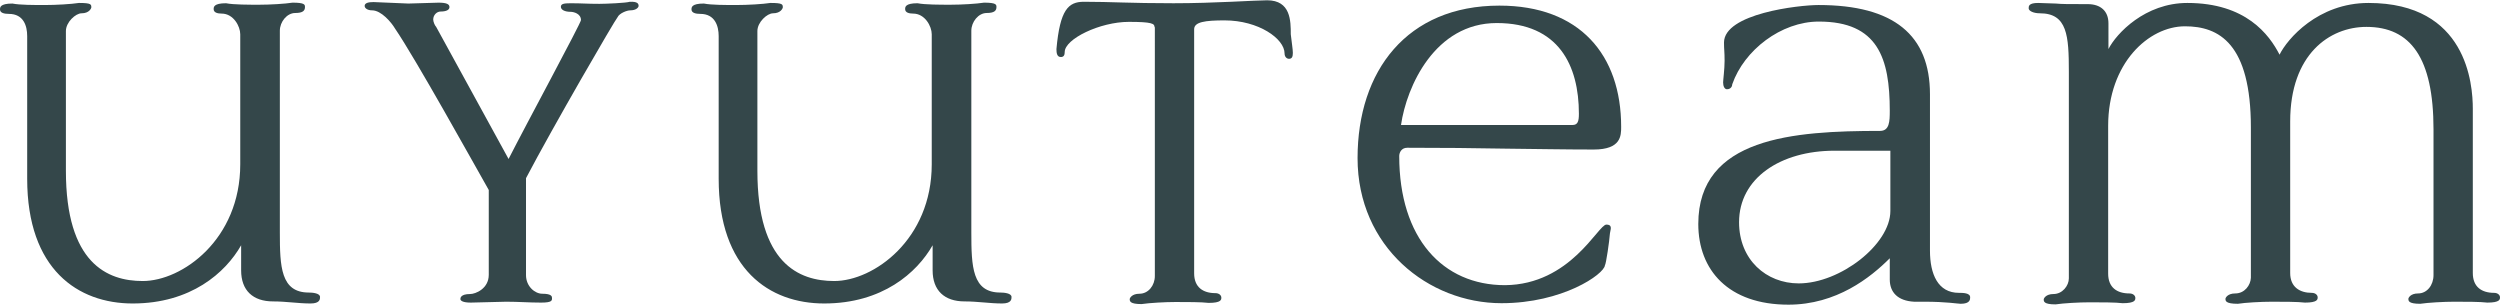
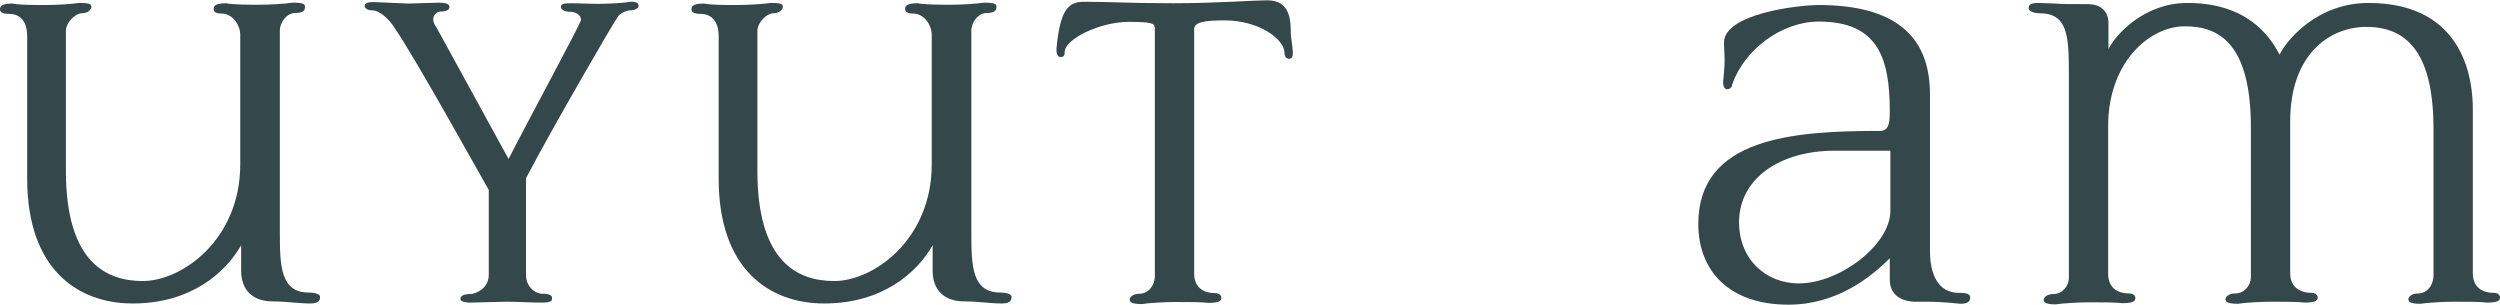
<svg xmlns="http://www.w3.org/2000/svg" id="Layer_1" x="0px" y="0px" viewBox="0 0 846 103.1" style="enable-background:new 0 0 846 103.1;" xml:space="preserve">
  <style type="text/css"> .st0{fill:#34474A;} </style>
  <g>
    <path class="st0" d="M9.2,12.2C9.2,8.8,8,4.7,3,4.7c-1.5,0-3-0.3-3-1.5c0-0.7,0-2,4.2-2c2.5,0.5,7.3,0.5,11,0.5s9-0.3,11.5-0.7 c4.2,0,4.2,0.5,4.2,1.5c0,0.3-0.7,2-3.3,2c-2,0-5.3,3-5.3,6v47.3c0,31.3,14,37.3,26,37.3c13.3,0,33-14,33-39.5v-44 c0-2.7-2.3-7-6.3-7c-1.3,0-2.7-0.3-2.7-1.5c0-0.7,0-2,4.2-2c2.5,0.5,7.7,0.5,11.2,0.5c3.7,0,8.8-0.3,11.3-0.7 c4.2,0,4.2,0.7,4.2,1.5c0,1.2-0.7,2-3.3,2c-2.8,0-5.2,3-5.2,6v68.3c0,11.5,0.3,20.3,9.8,20.3c1.2,0,3.8,0.2,3.8,1.5 c0,0.7,0,2.2-3.2,2.2c-4.2,0-8.2-0.7-12.7-0.7c-6.8,0-10.8-3.7-10.8-10.5v-8.5c-5.3,9.3-17,19.7-36.7,19.7 c-18.5,0-35.7-11.5-35.7-42.2V12.2z" />
    <path class="st0" d="M216.1,2c0,0.5-0.8,1.5-2.8,1.5c-1.2,0-3.7,1-4.3,2.3c-0.8,0.8-22,37.3-31,54.5v32.8c0,3.8,3,6.3,5.5,6.3 c3.3,0,3.3,1,3.3,1.5c0,0.8,0,1.5-3.7,1.5c-4.2,0-7.5-0.3-11.8-0.3c-2.2,0-9.8,0.3-12,0.3c-2.8,0-3.5-0.7-3.5-1.2 c0-0.3,0-1.7,3.3-1.7c1.8,0,6.3-1.8,6.3-6.5V64.3c-5-8.8-24.8-44.5-31.7-54.6c-1.3-2.2-4.7-6.2-7.8-6.2c-1.5,0-2.5-0.7-2.5-1.5 c0-1,1.3-1.3,3-1.3l11.8,0.5c0.5,0,9.8-0.3,10.2-0.3c2.7,0,3.7,0.5,3.7,1.5s-1.2,1.5-3,1.5c-1.3,0-2.5,1.2-2.5,2.7 c0,0.7,0.5,2,1,2.5l24.5,44.7c6-11.8,24.5-46,24.5-47c0-2.2-2.5-2.8-3.5-2.8c-2,0-3.3-0.7-3.3-1.7s1-1.2,3.3-1.2 c3.8,0,5.5,0.2,9.7,0.2c2.2,0,9.2-0.3,10.3-0.7C215.7,0.5,216.1,1.2,216.1,2z" />
    <path class="st0" d="M243.2,12.2c0-3.3-1.2-7.5-6.2-7.5c-1.5,0-3-0.3-3-1.5c0-0.7,0-2,4.2-2c2.5,0.5,7.3,0.5,11,0.5 c3.7,0,9-0.3,11.5-0.7c4.2,0,4.2,0.5,4.2,1.5c0,0.3-0.7,2-3.3,2c-2,0-5.3,3-5.3,6v47.3c0,31.3,14,37.3,26,37.3 c13.3,0,33-14,33-39.5v-44c0-2.7-2.3-7-6.3-7c-1.3,0-2.7-0.3-2.7-1.5c0-0.7,0-2,4.2-2c2.5,0.5,7.7,0.5,11.2,0.5 c3.7,0,8.8-0.3,11.3-0.7c4.2,0,4.2,0.7,4.2,1.5c0,1.2-0.7,2-3.3,2c-2.8,0-5.2,3-5.2,6v68.3c0,11.5,0.3,20.3,9.8,20.3 c1.2,0,3.8,0.2,3.8,1.5c0,0.7,0,2.2-3.2,2.2c-4.2,0-8.2-0.7-12.7-0.7c-6.8,0-10.8-3.7-10.8-10.5v-8.5c-5.3,9.3-17,19.7-36.7,19.7 c-18.5,0-35.7-11.5-35.7-42.2V12.2z" />
    <path class="st0" d="M390.7,9.2c0-1.2-0.8-1.8-8.7-1.8c-9.8,0-21.7,5.8-21.7,10.2c0,1-0.3,1.7-1.3,1.7c-1.3,0-1.5-1.3-1.5-2.7 c1.2-13.3,4-16,9.3-16c9.3,0,15.3,0.5,30.3,0.5c14,0,27.7-1,31.7-1c8,0,8,7,8,11.5c0.3,2.8,0.7,5,0.7,6.3c0,1.3-0.3,2-1.3,2 c-0.8,0-1.5-0.7-1.5-1.8c0-5-8.8-11.2-20.3-11.2c-6.5,0-10.3,0.5-10.3,3v82.6c0,4.7,3,6.7,7.2,6.7c1.3,0,2,0.8,2,1.5 c0,0.7,0,1.8-4.3,1.8c-2.3-0.3-7.5-0.3-11.2-0.3c-3.5,0-8.8,0.3-11.5,0.7c-4,0-4-1-4-1.7c0-0.3,0.7-1.8,3.3-1.8c3,0,5.2-2.8,5.2-6 V9.2z" />
-     <path class="st0" d="M543.6,76c0.8,0,1.5,0.2,1.5,1.2c0,0.5-0.2,1-0.3,1.8c-0.2,2.7-1.3,10.3-1.7,10.8c-0.3,3-14.3,12.8-35,12.8 c-24.7,0-48.7-19-48.7-49.1c0-29.5,16.7-51.6,48-51.6c27.2,0,41.2,16.7,41.2,41c0,3,0,7.7-9.3,7.7c-9.8,0-19.8-0.2-29.8-0.3 c-10-0.2-22.3-0.3-33.3-0.3c-2,0-2.7,1.7-2.7,2.8c0,27.8,14.7,43.7,35.8,43.7C531.5,96.3,540.8,76,543.6,76z M474.1,42.3h58 c1.8,0,2.2-1.2,2.2-3.8c0-16.3-6.8-30.7-27.8-30.7C485.6,7.8,476,29.2,474.1,42.3z" />
    <path class="st0" d="M653.1,84.8c0,8,2.7,14.3,9.8,14.3c1.3,0,3.8,0,3.8,1.5c0,0.7,0,2.2-3.2,2.2c-1,0-4.8-0.7-12.3-0.7h-3.5 c-5.5-0.3-8.2-3.2-8.2-7.5v-7.2c-6.5,6.5-18,15.7-34.3,15.7c-20.3,0-30.5-11.7-30.5-27.3c0-29.3,32.3-31.5,61.5-31.5 c3.2,0,3.3-3.2,3.3-6.8c0-17.8-4-30.2-24-30.2c-12.8,0-25.3,9.7-29.3,21.2c0,0.7-0.5,1.7-1.8,1.7c-0.8,0-1.3-1-1.3-2.3 c0-0.8,0.5-4.5,0.5-7.3c0-3.3-0.2-3.7-0.2-6.2c0-9.8,25.3-12.7,32-12.7c25.5,0,37.7,10.2,37.7,30.2V84.8z M639.6,51h-18.8 c-18.3,0-32.3,9.3-32.3,24.2c0,12.7,9.2,20.7,20.2,20.7c14,0,31-13.2,31-24.5V51z" />
    <path class="st0" d="M844,99.1c1.3,0,2,0.8,2,1.5c0,0.7,0,1.8-4.3,1.8c-2.3-0.3-7.5-0.3-11.2-0.3c-3.5,0-8.8,0.3-11.5,0.7 c-4,0-4-1-4-1.7c0-0.3,0.7-1.8,3.3-1.8c3,0,5.2-2.8,5.2-6.2V43.8c0-24.3-7.8-34.7-22.7-34.7c-12.5,0-25.8,9.3-25.8,32v51.3 c0,4.7,3.2,6.7,7.3,6.7c1.3,0,2,0.8,2,1.5c0,0.7,0,1.8-4.3,1.8c-2.3-0.3-7.7-0.3-11.2-0.3c-3.7,0-9,0.3-11.5,0.7 c-4.2,0-4.2-1-4.2-1.7c0-0.3,0.7-1.8,3.3-1.8c3.2,0,5.2-2.8,5.3-5.3V43.2c0-28.5-10.8-34.3-22.3-34.3c-12.3,0-26,12.5-26,33.7v50 c0,4.7,3,6.7,7.2,6.7c1.3,0,2,0.8,2,1.5c0,0.7,0,1.8-4.3,1.8c-2.3-0.3-7.5-0.3-11.2-0.3c-3.5,0-8.8,0.3-11.5,0.7c-4,0-4-1-4-1.7 c0-0.3,0.7-1.8,3.3-1.8c3,0,5.2-2.8,5.2-5.3V24.3c0-12.2-0.5-19.8-9.8-19.8c-2.2,0-3.8-0.8-3.8-1.7c0-0.7,0-1.8,3.2-1.8 c1.8,0,4,0.2,6,0.2c2,0.2,4.3,0.2,10.8,0.2c4.3,0,7,2.3,7,6.5v8.7C716.2,11.3,725.9,1,740.2,1c19.8,0,27.7,10.7,31.2,17.5 C774,13.2,784.4,1,801.5,1c33.3,0,35.3,27.5,35.3,35.8v55.6C836.8,97.1,839.8,99.1,844,99.1z" />
  </g>
</svg>